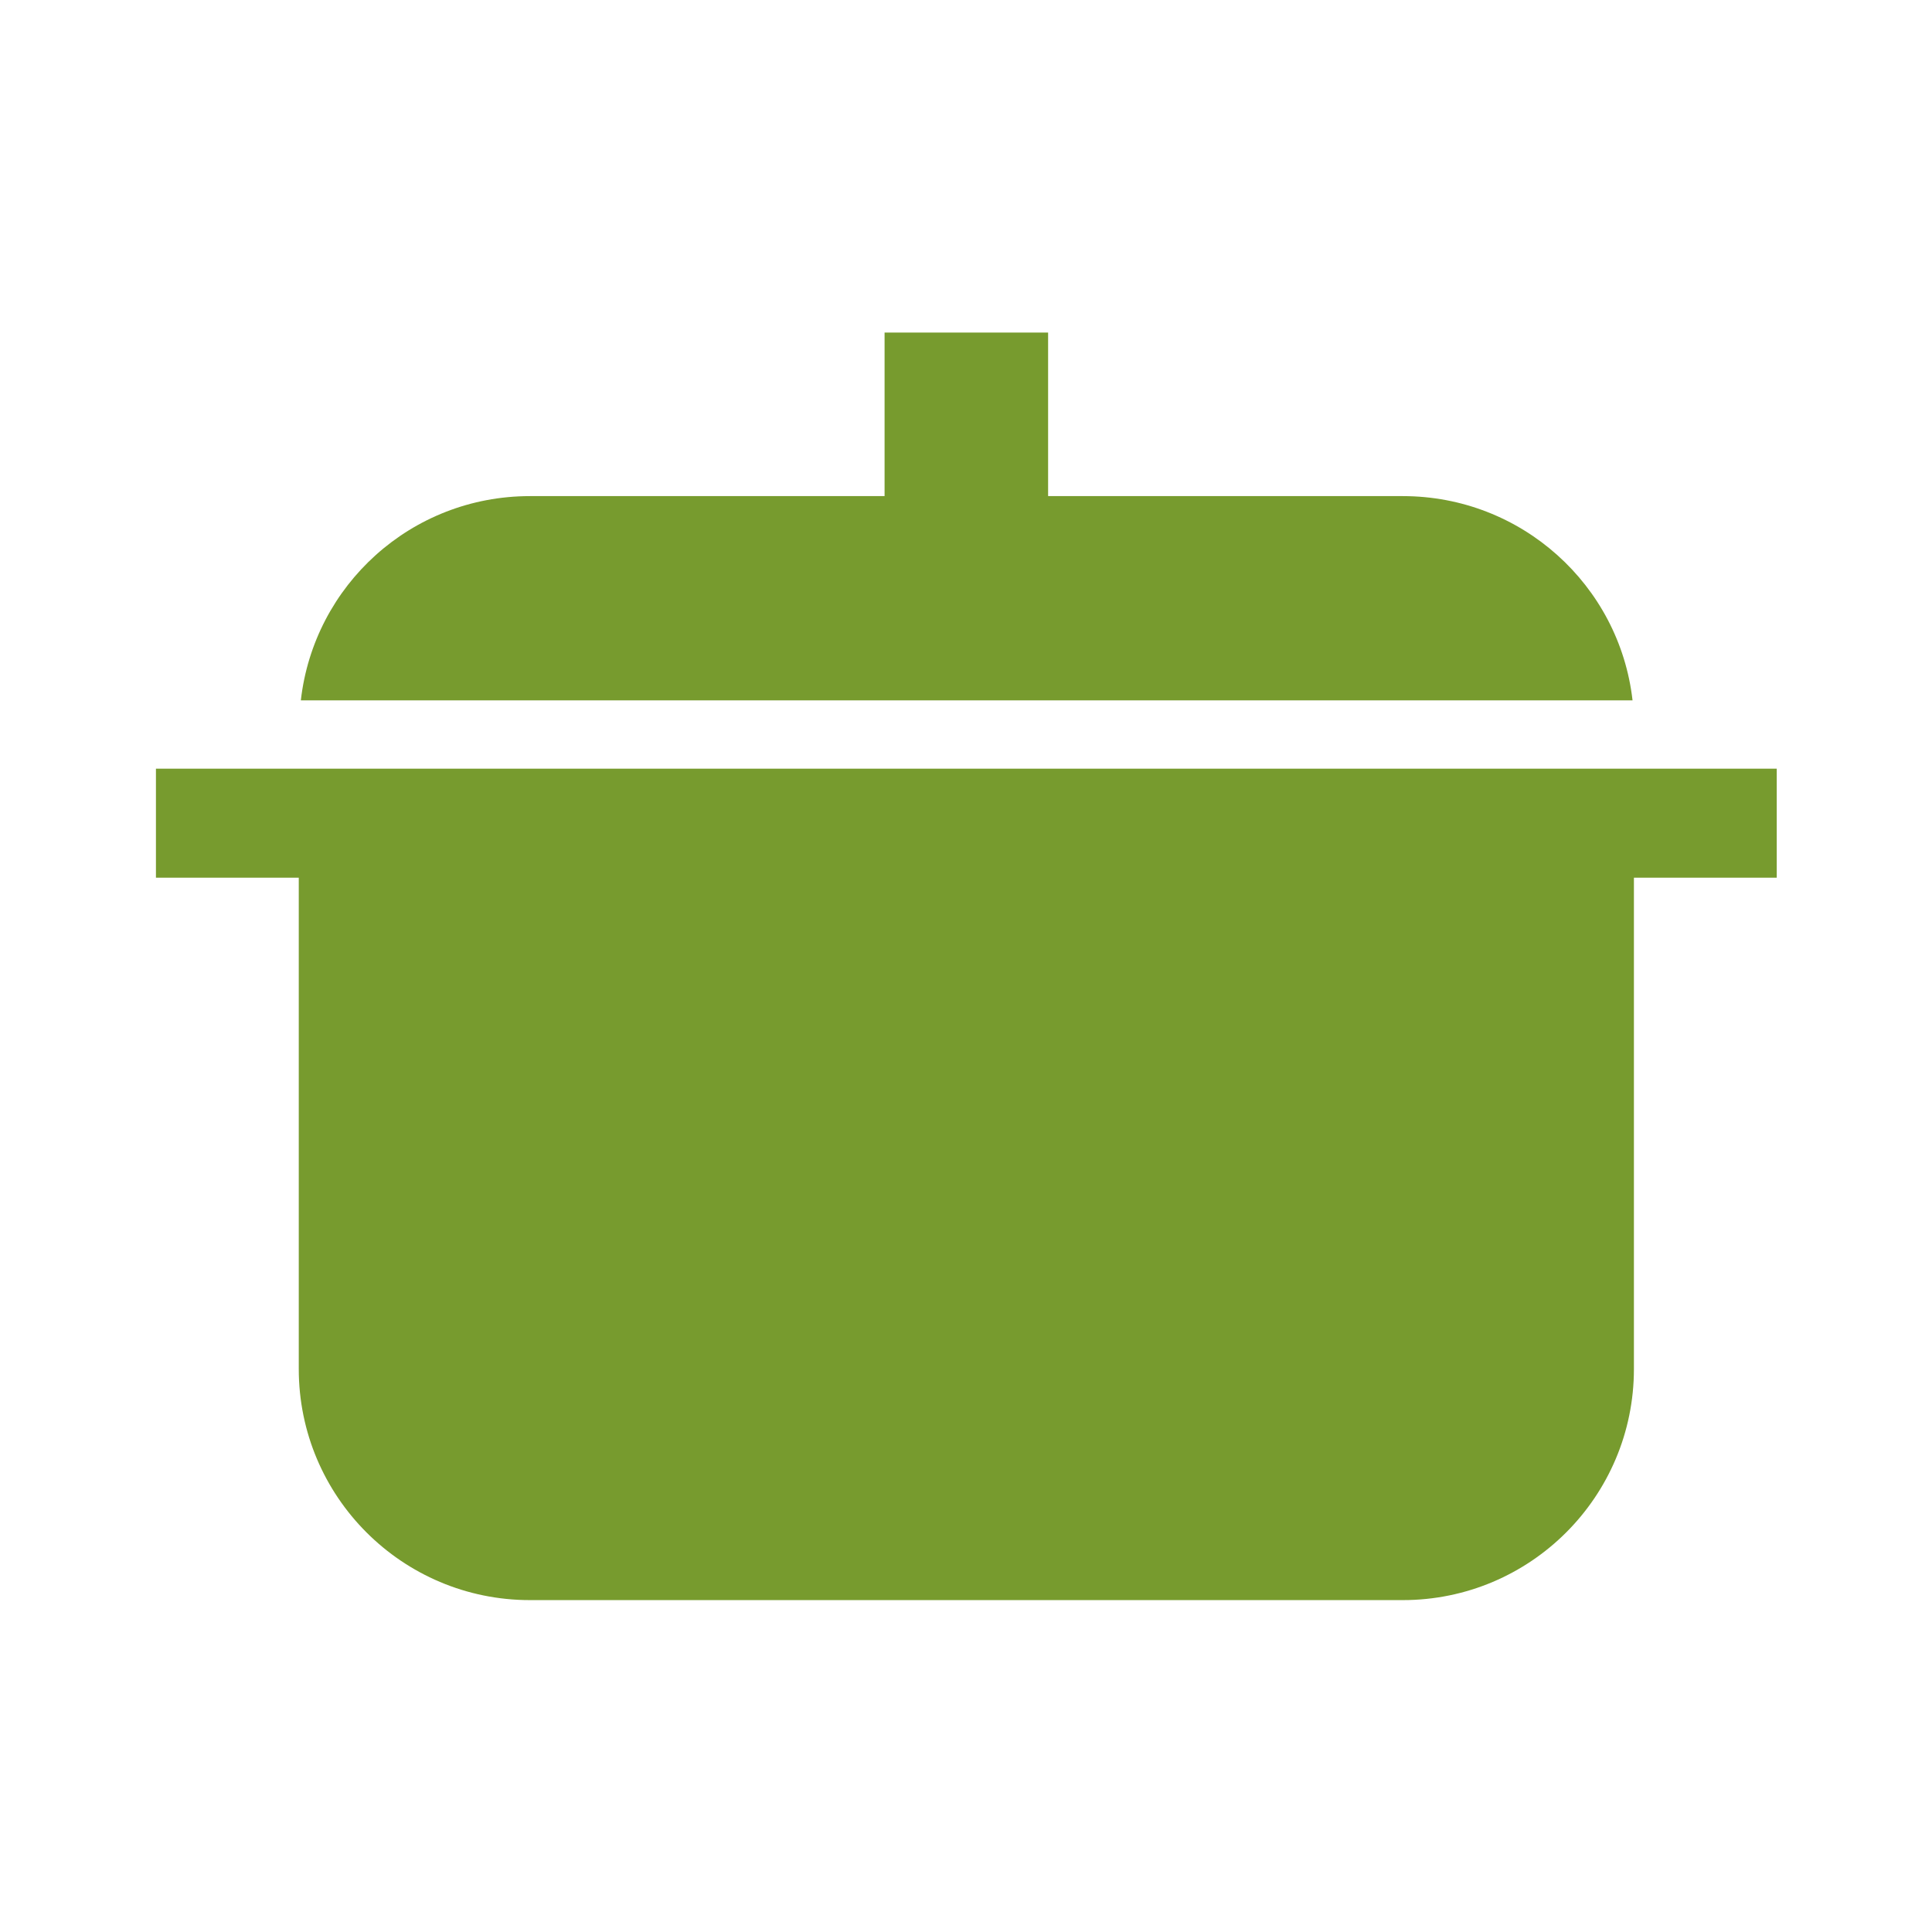
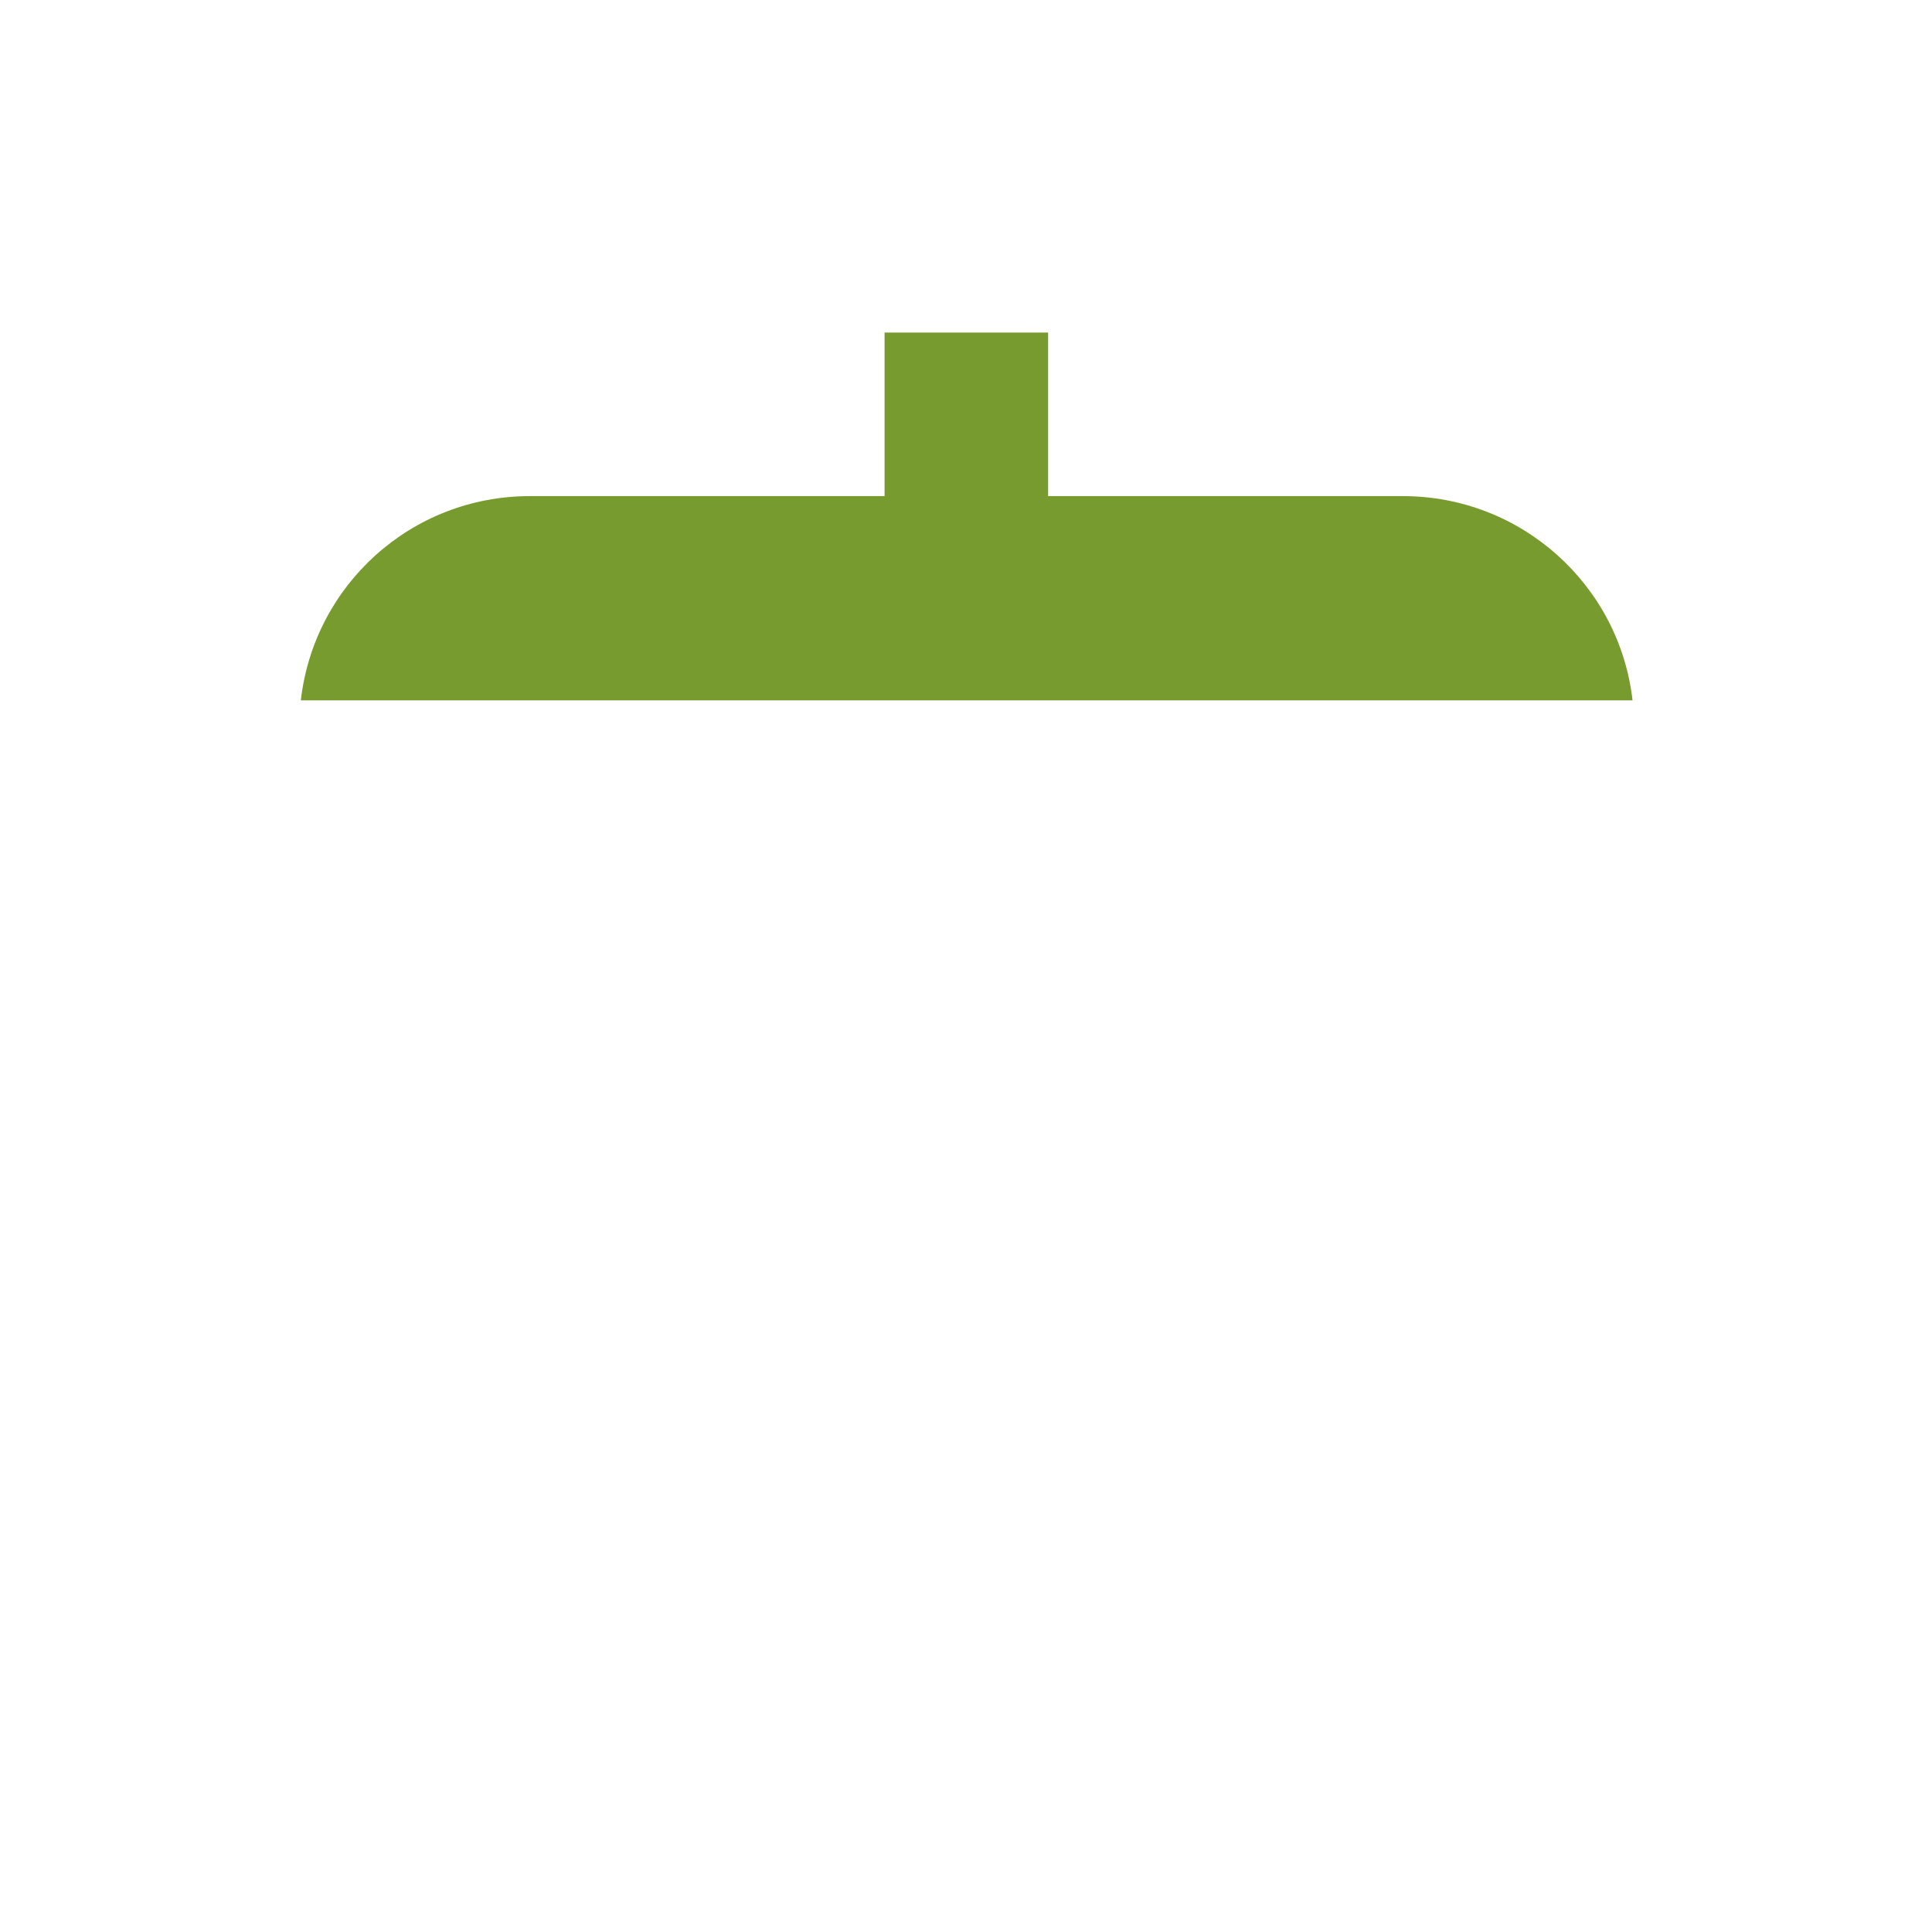
<svg xmlns="http://www.w3.org/2000/svg" version="1.1" id="レイヤー_1" x="0px" y="0px" viewBox="0 0 28 28" style="enable-background:new 0 0 28 28;" xml:space="preserve">
  <style type="text/css">
	.st0{fill:#779B2E;}
</style>
  <g id="レイヤー_1_1_">
    <path class="st0" d="M20.33,7.19h-5.14V4.82h-2.37v2.37H7.68c-1.72,0-3.13,1.29-3.32,2.96h19.3C23.47,8.48,22.05,7.19,20.33,7.19z" />
-     <path class="st0" d="M25.74,11.14h-2.1H4.36h-2.1v1.58h2.07v7.12c0,1.85,1.5,3.35,3.35,3.35h12.65c1.85,0,3.35-1.5,3.35-3.35v-7.12   h2.07v-1.58H25.74z" />
  </g>
  <g id="レイヤー_2_1_">
</g>
</svg>